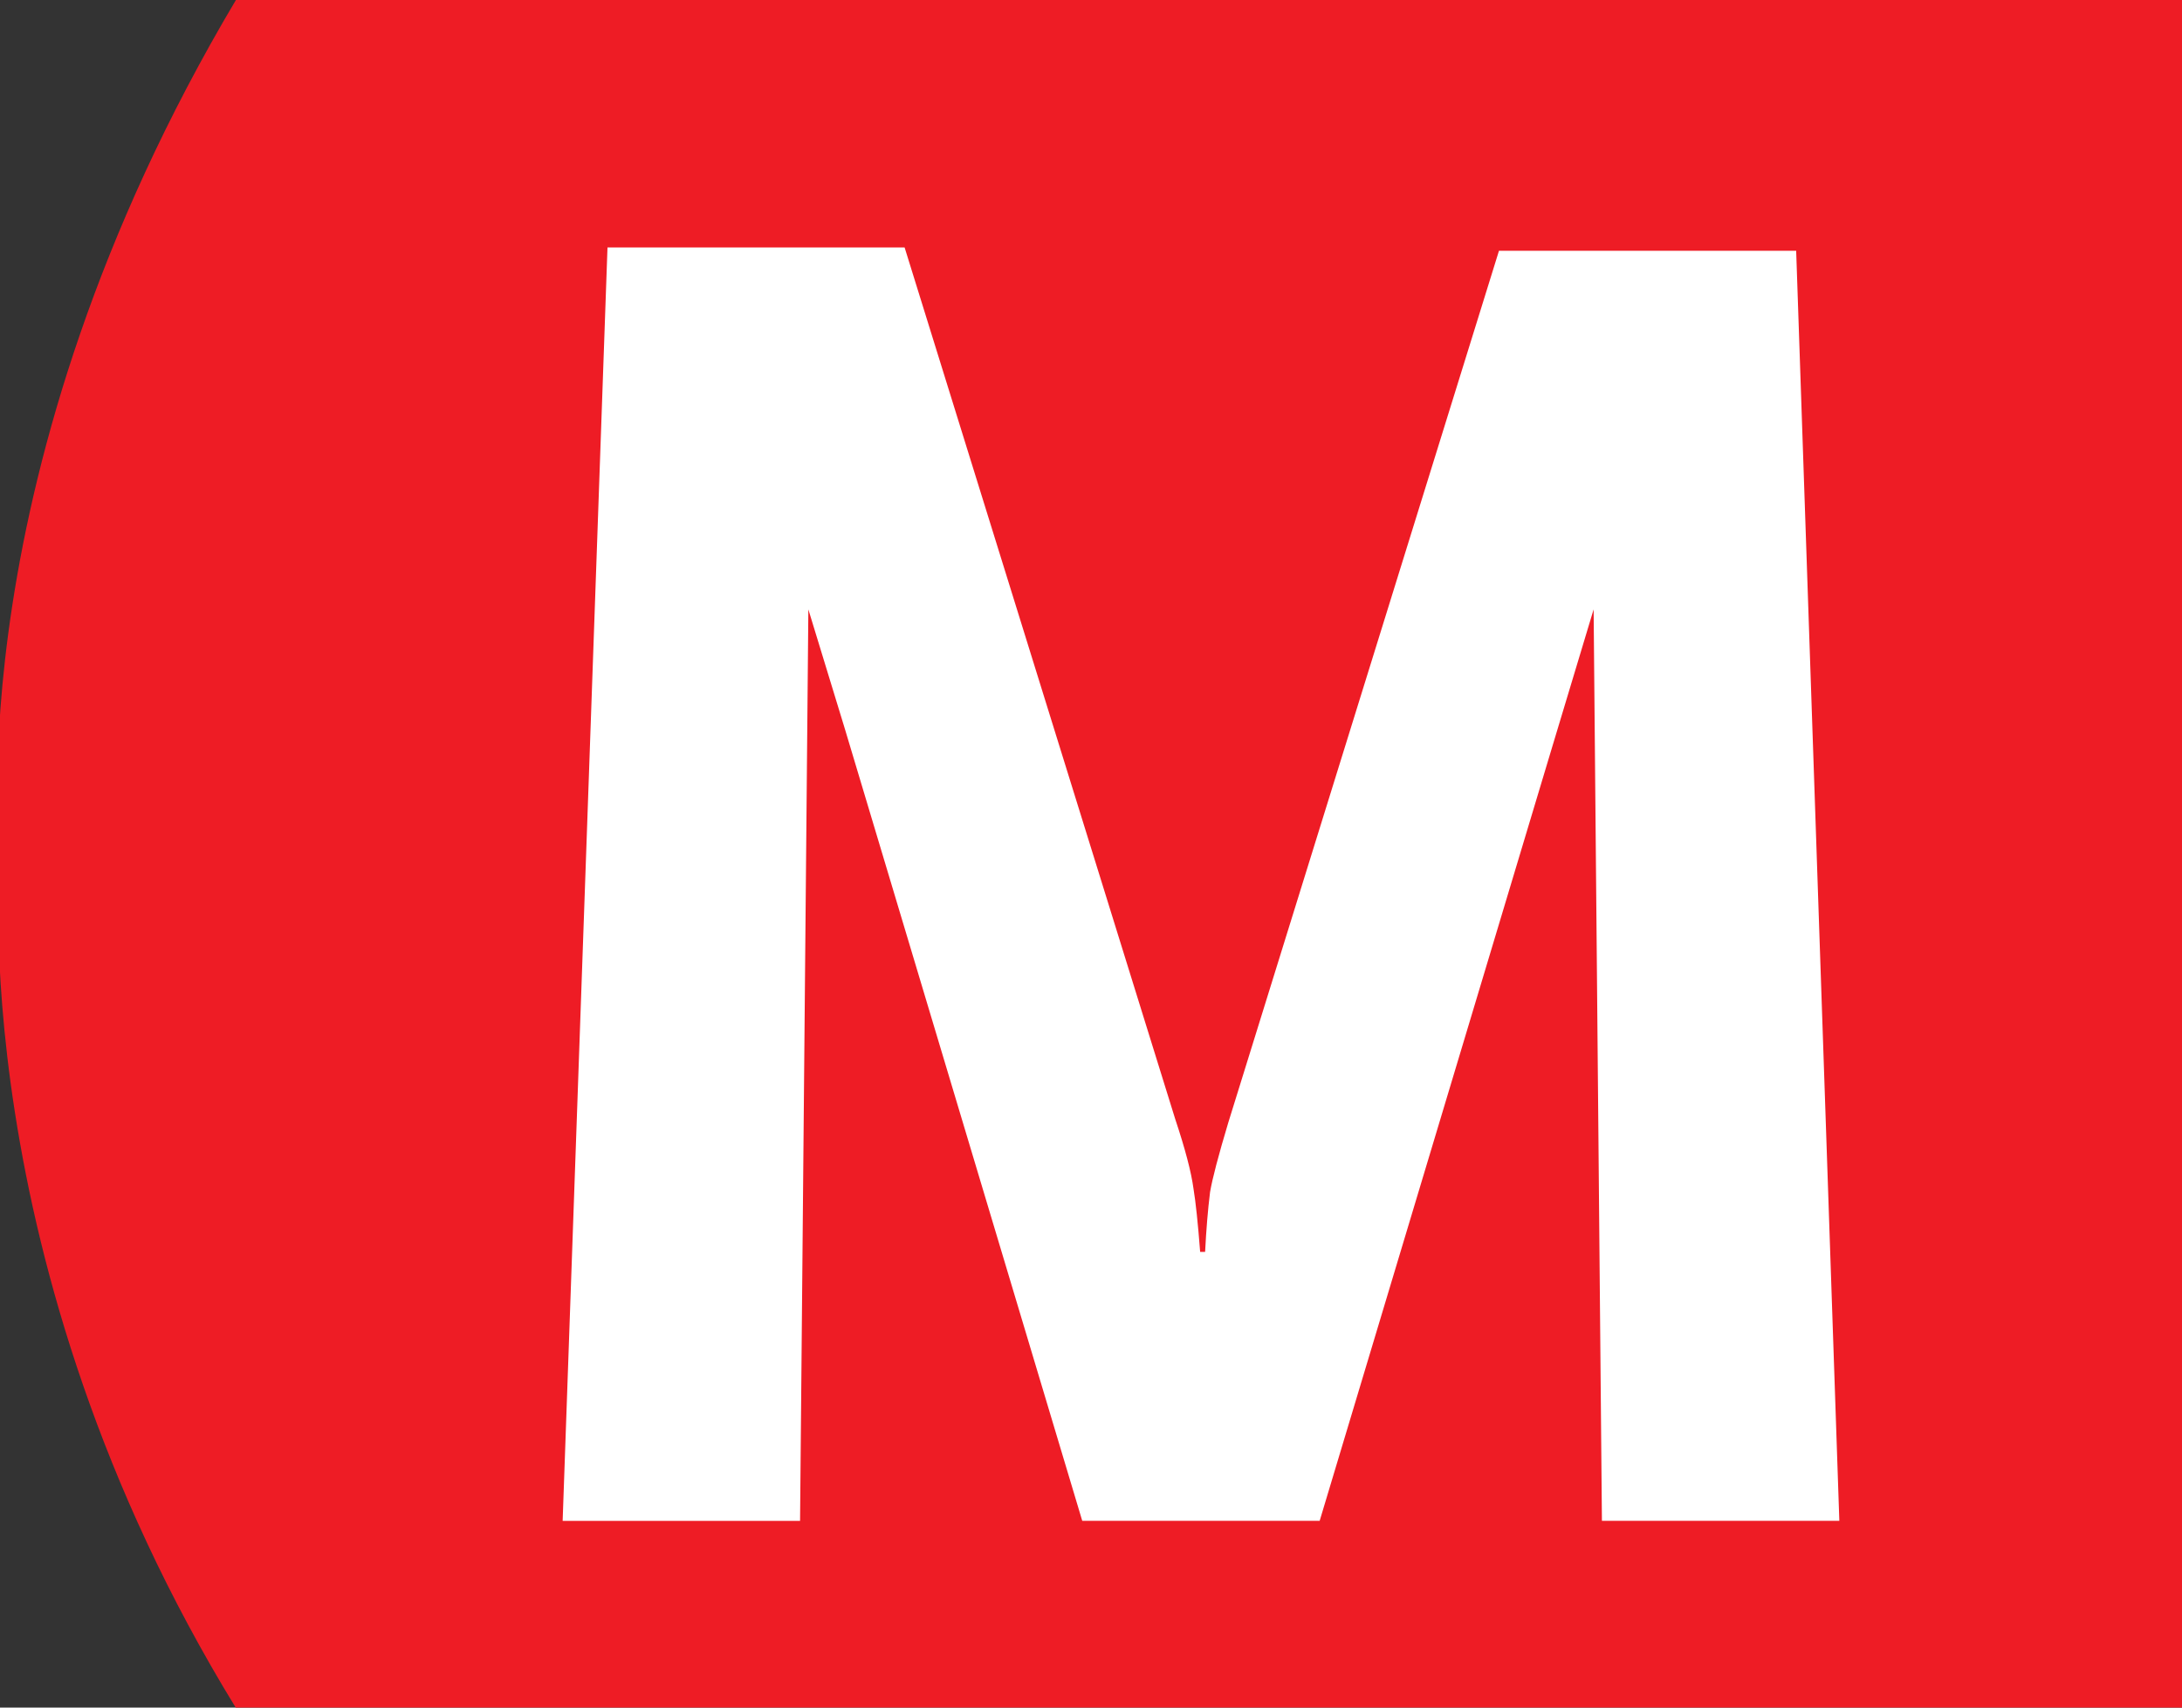
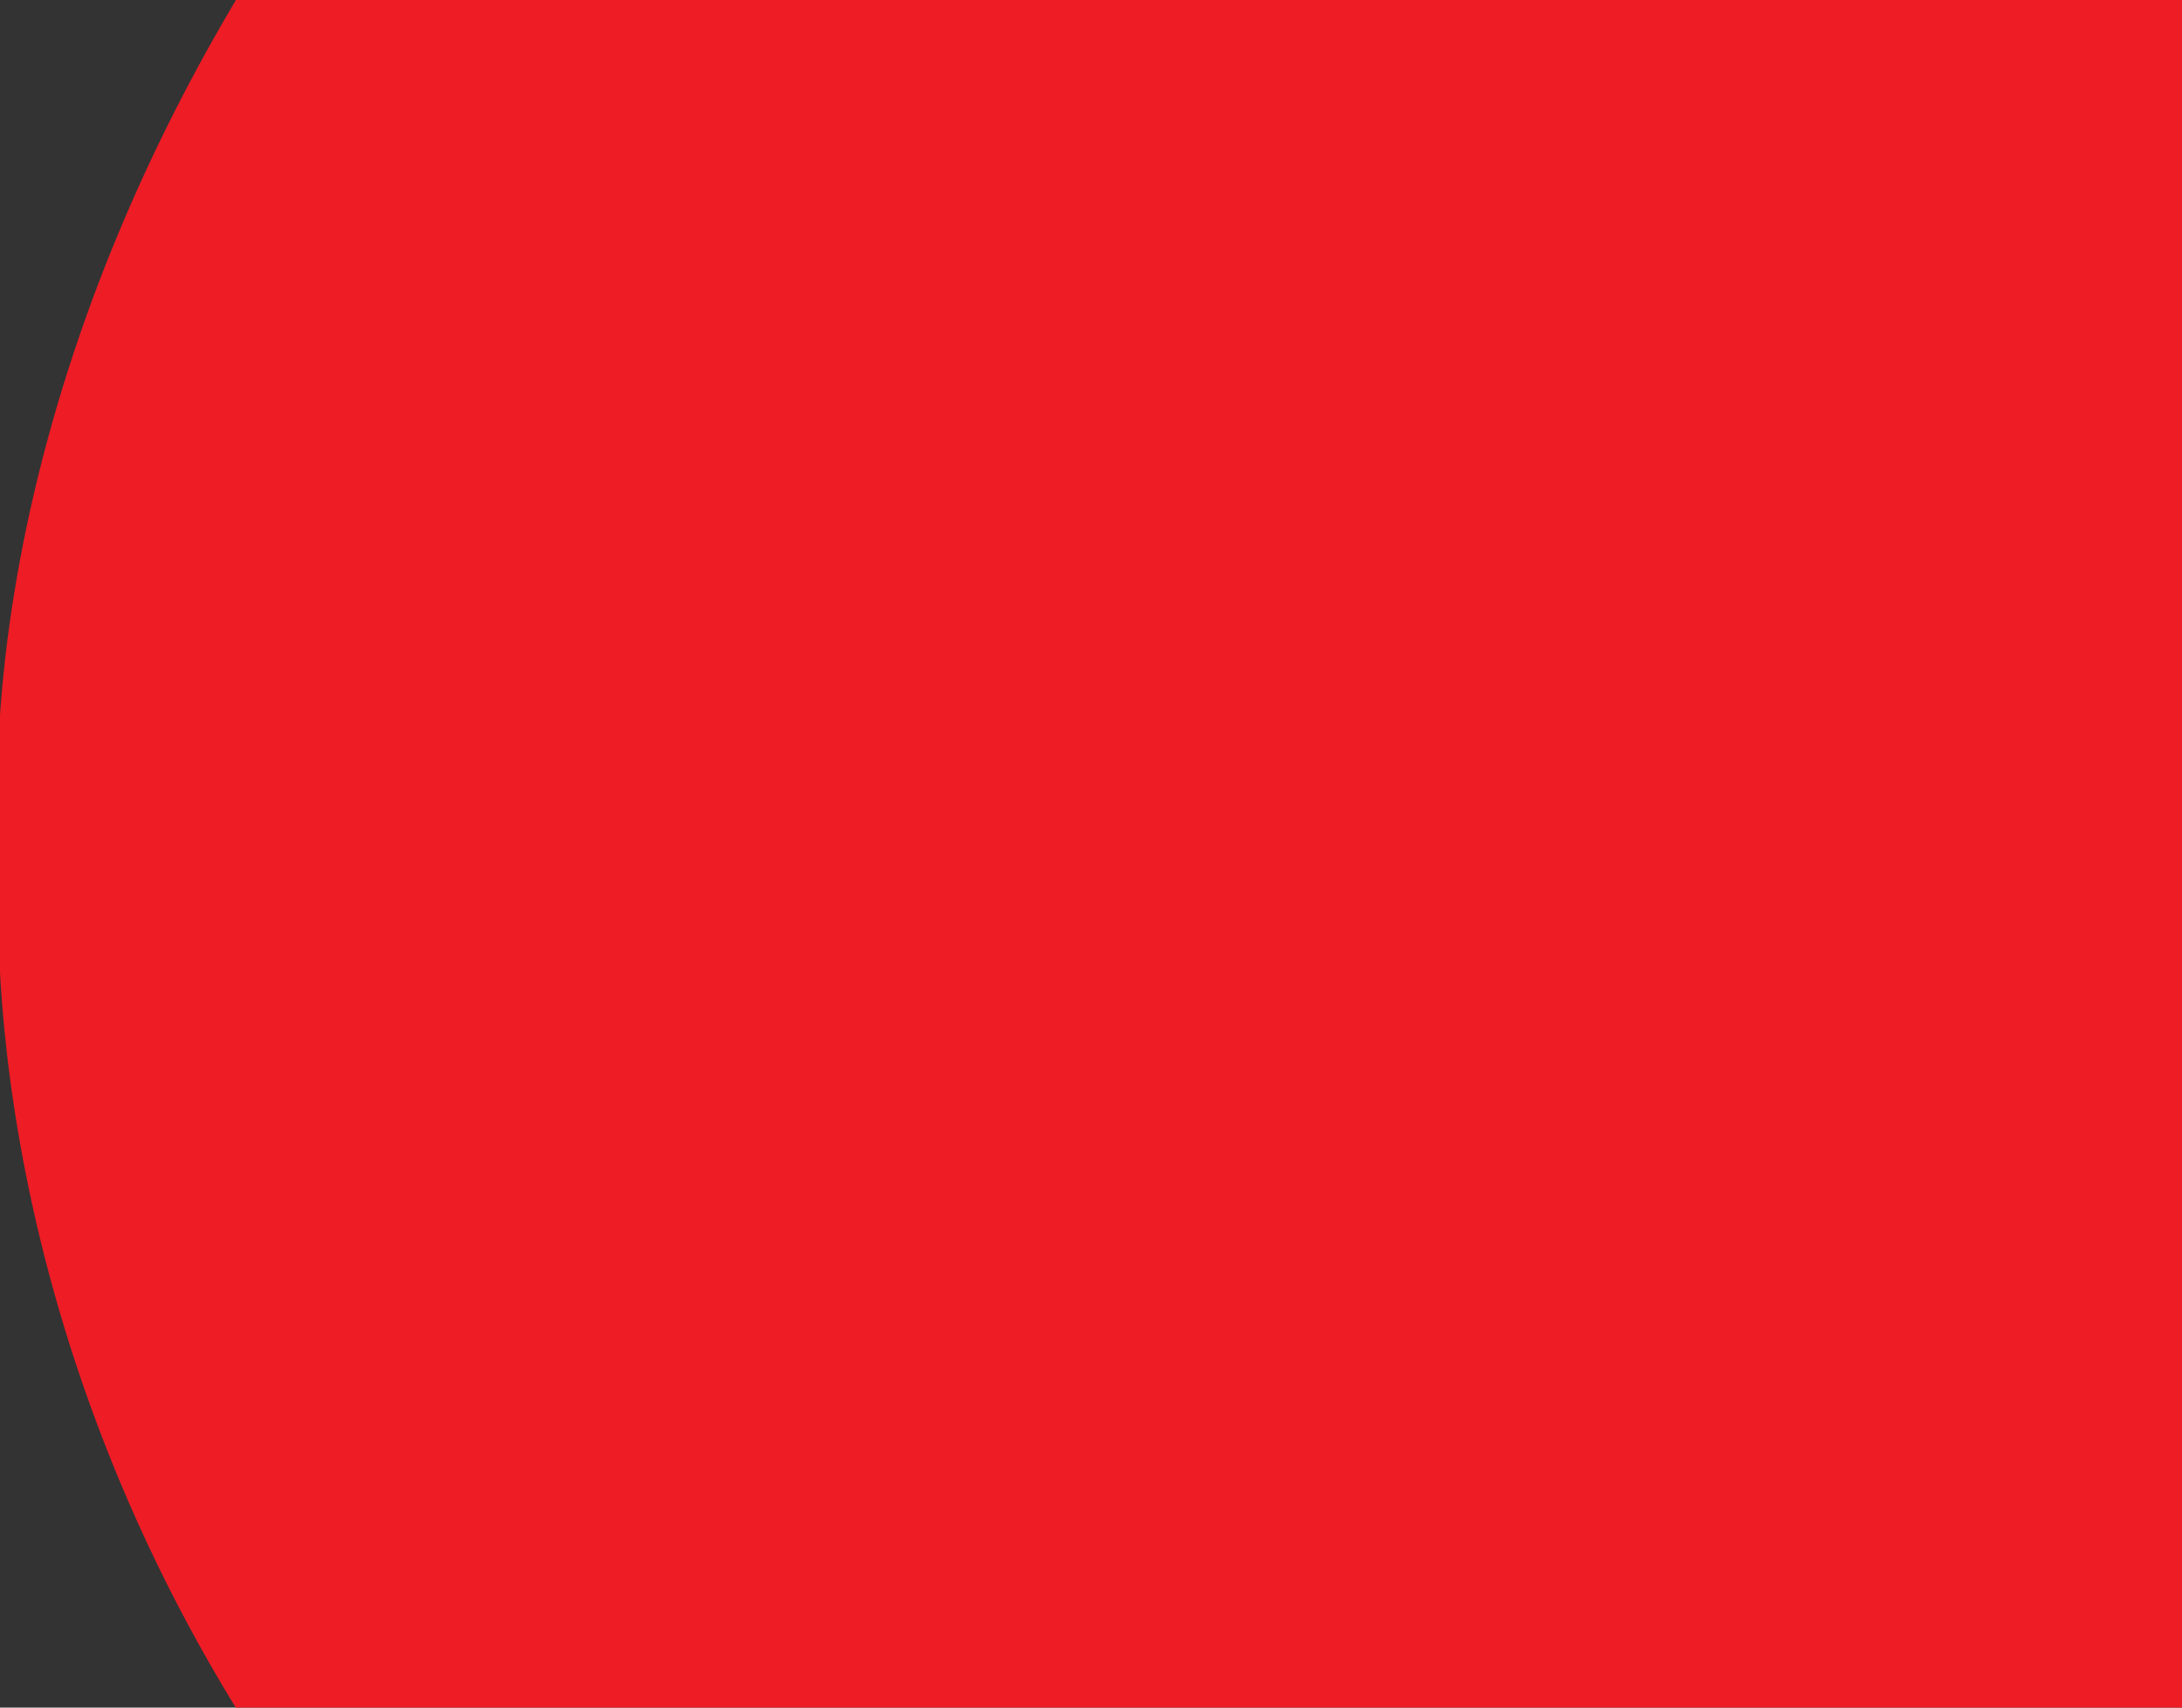
<svg xmlns="http://www.w3.org/2000/svg" height="72" width="92">
  <rect width="100%" height="100%" fill="#333333" stroke="none" />
  <path d="m9.947-0 82.053 0v72h-82.062c-11.564-18.864-9.938-36-9.938-36s-1.918-16.029 9.947-36z" fill="#ee1c25" />
-   <path d="m33.347 9.335-1.891 53.692h10.01l.35-38.431 1.54 5.039 10.008 33.391h10.01l9.801-32.62 1.75-5.811.35 38.431h10.01l-1.82-53.551h-12.531l-11.41 36.75c-.42 1.4-.677 2.38-.771 2.939-.093.748-.162 1.588-.209 2.521h-.209c-.094-1.213-.187-2.1-.28-2.66-.094-.701-.351-1.68-.771-2.939l-11.41-36.752z" fill="#fff" transform="translate(-7.733 1.1)" />
</svg>